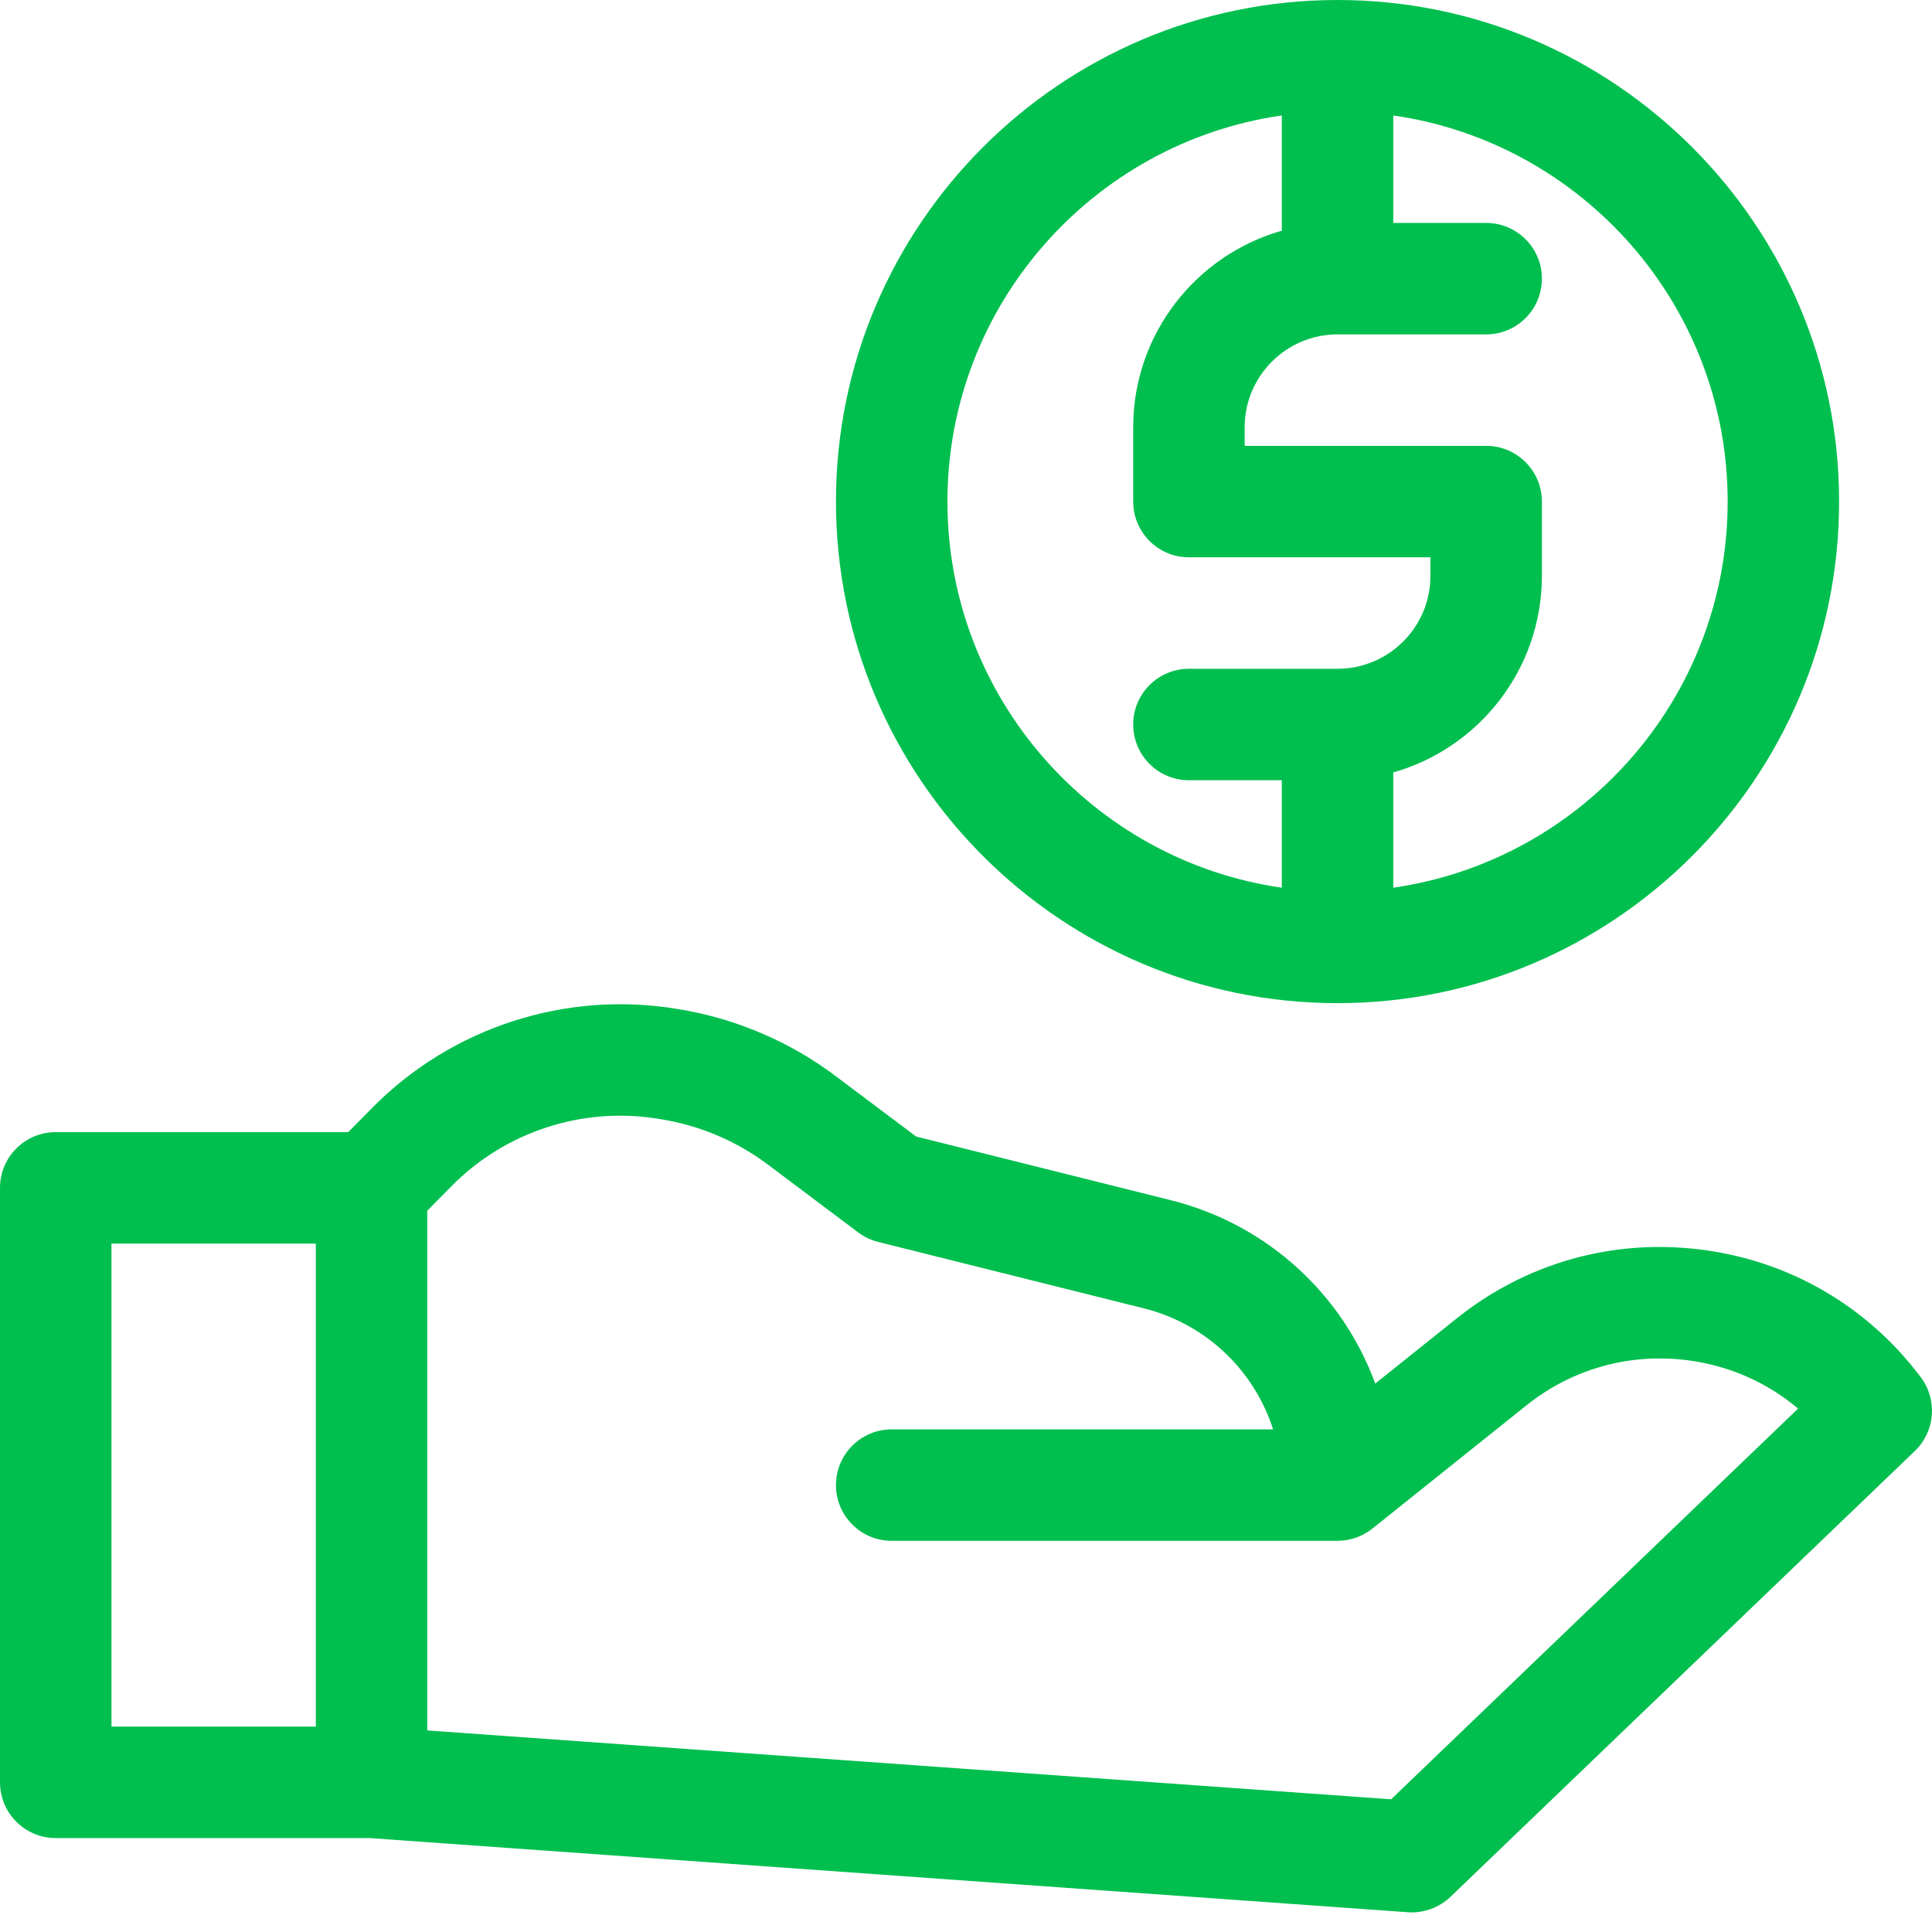
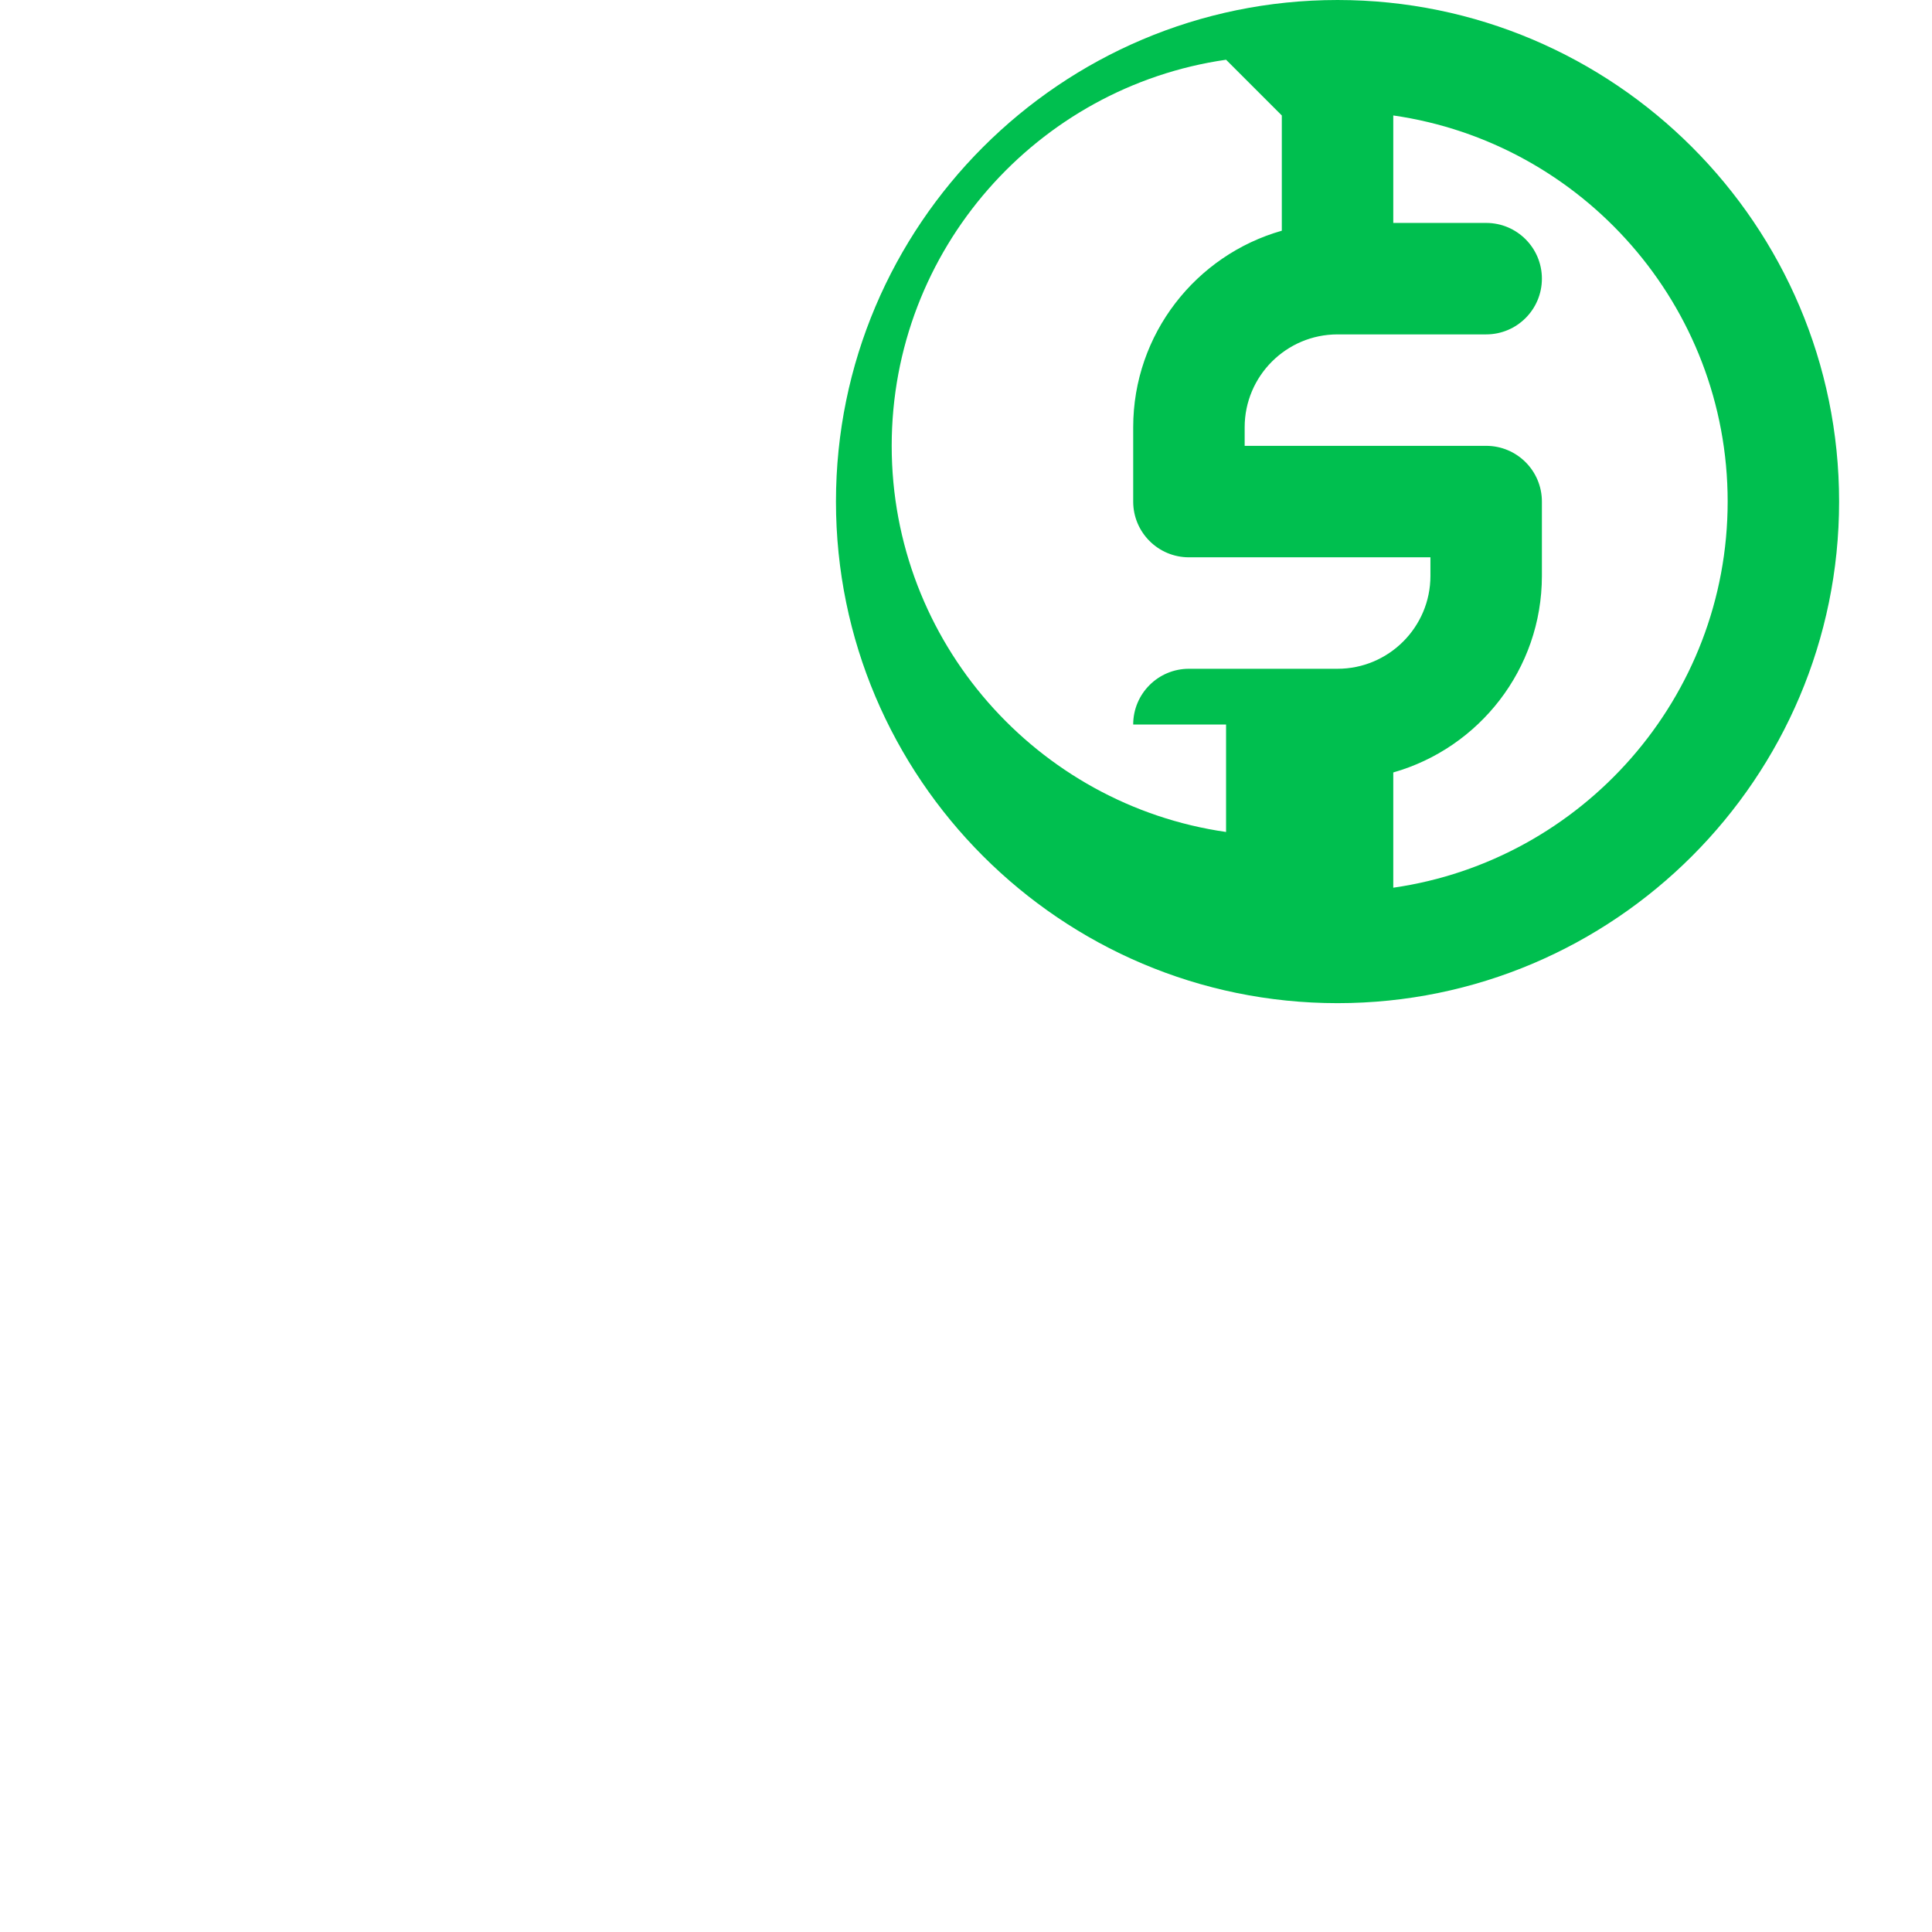
<svg xmlns="http://www.w3.org/2000/svg" version="1.1" width="512" height="512" x="0" y="0" viewBox="0 0 512 512" style="enable-background:new 0 0 512 512" xml:space="preserve" class="">
  <g>
-     <path d="m509.047 365.012c-14.145-18.859-34.812-30.879-58.199-33.848-23.387-2.969-46.406 3.504-64.816 18.23l-21.574 17.262c-8.691-23.645-28.59-42.191-54.176-48.59l-67.496-16.875c-4.223-3.168-13.328-10-21.422-16.086-12.004-9.031-26.242-15.121-41.164-17.609l-.691-.113c-29.59-4.93-59.832 4.875-80.895 26.23l-6.328 6.414h-77.516c-8.156 0-14.77 6.613-14.77 14.77v157.539c0 8.156 6.613 14.77 14.77 14.77h83.164l275.168 19.656c4.137.293 8.289-1.207 11.281-4.078l123.074-118.156c5.387-5.168 6.066-13.543 1.59-19.516zm-425.355 92.555h-54.152v-128h54.152zm284.969 19.262-255.43-18.246v-137.727l6.414-6.504c14.32-14.52 34.891-21.188 55-17.832l.691.113c10.414 1.738 19.926 5.801 28.273 12.078 10.984 8.262 23.836 17.902 23.836 17.902 1.574 1.18 3.371 2.035 5.281 2.512l70.391 17.598c16.562 4.141 29.273 16.496 34.266 32.074h-101.074c-8.156 0-14.77 6.613-14.77 14.77s6.613 14.77 14.77 14.77h118.152c3.324 0 6.633-1.16 9.227-3.238l40.797-32.637c12.113-9.688 27.258-13.945 42.641-11.996 11.02 1.398 21.121 5.855 29.387 12.828zm0 0" fill="#00bf4f" data-original="#000000" style="" class="" />
-     <path d="m354.461 265.848c73.293 0 132.922-59.629 132.922-132.926 0-73.293-59.629-132.922-132.922-132.922-73.293 0-132.922 59.629-132.922 132.922 0 73.297 59.629 132.926 132.922 132.926zm103.387-132.926c0 51.992-38.582 95.137-88.617 102.328v-30.543c22.703-6.449 39.387-27.352 39.387-52.09v-19.695c0-8.156-6.613-14.77-14.77-14.77h-64v-4.922c0-13.574 11.039-24.613 24.613-24.613h39.387c8.156 0 14.77-6.613 14.77-14.77s-6.613-14.77-14.77-14.77h-24.617v-28.48c50.035 7.188 88.617 50.332 88.617 102.324zm-118.156-102.324v30.543c-22.703 6.445-39.383 27.352-39.383 52.09v19.691c0 8.156 6.613 14.77 14.77 14.77h64v4.926c0 13.57-11.043 24.613-24.617 24.613h-39.383c-8.156 0-14.77 6.613-14.77 14.77s6.613 14.77 14.77 14.77h24.613v28.48c-50.035-7.191-88.613-50.336-88.613-102.328s38.578-95.137 88.613-102.324zm0 0" fill="#00bf4f" data-original="#000000" style="" class="" />
+     <path d="m354.461 265.848c73.293 0 132.922-59.629 132.922-132.926 0-73.293-59.629-132.922-132.922-132.922-73.293 0-132.922 59.629-132.922 132.922 0 73.297 59.629 132.926 132.922 132.926zm103.387-132.926c0 51.992-38.582 95.137-88.617 102.328v-30.543c22.703-6.449 39.387-27.352 39.387-52.09v-19.695c0-8.156-6.613-14.77-14.77-14.77h-64v-4.922c0-13.574 11.039-24.613 24.613-24.613h39.387c8.156 0 14.77-6.613 14.77-14.77s-6.613-14.77-14.77-14.77h-24.617v-28.48c50.035 7.188 88.617 50.332 88.617 102.324zm-118.156-102.324v30.543c-22.703 6.445-39.383 27.352-39.383 52.09v19.691c0 8.156 6.613 14.77 14.77 14.77h64v4.926c0 13.57-11.043 24.613-24.617 24.613h-39.383c-8.156 0-14.77 6.613-14.77 14.77h24.613v28.48c-50.035-7.191-88.613-50.336-88.613-102.328s38.578-95.137 88.613-102.324zm0 0" fill="#00bf4f" data-original="#000000" style="" class="" />
  </g>
</svg>